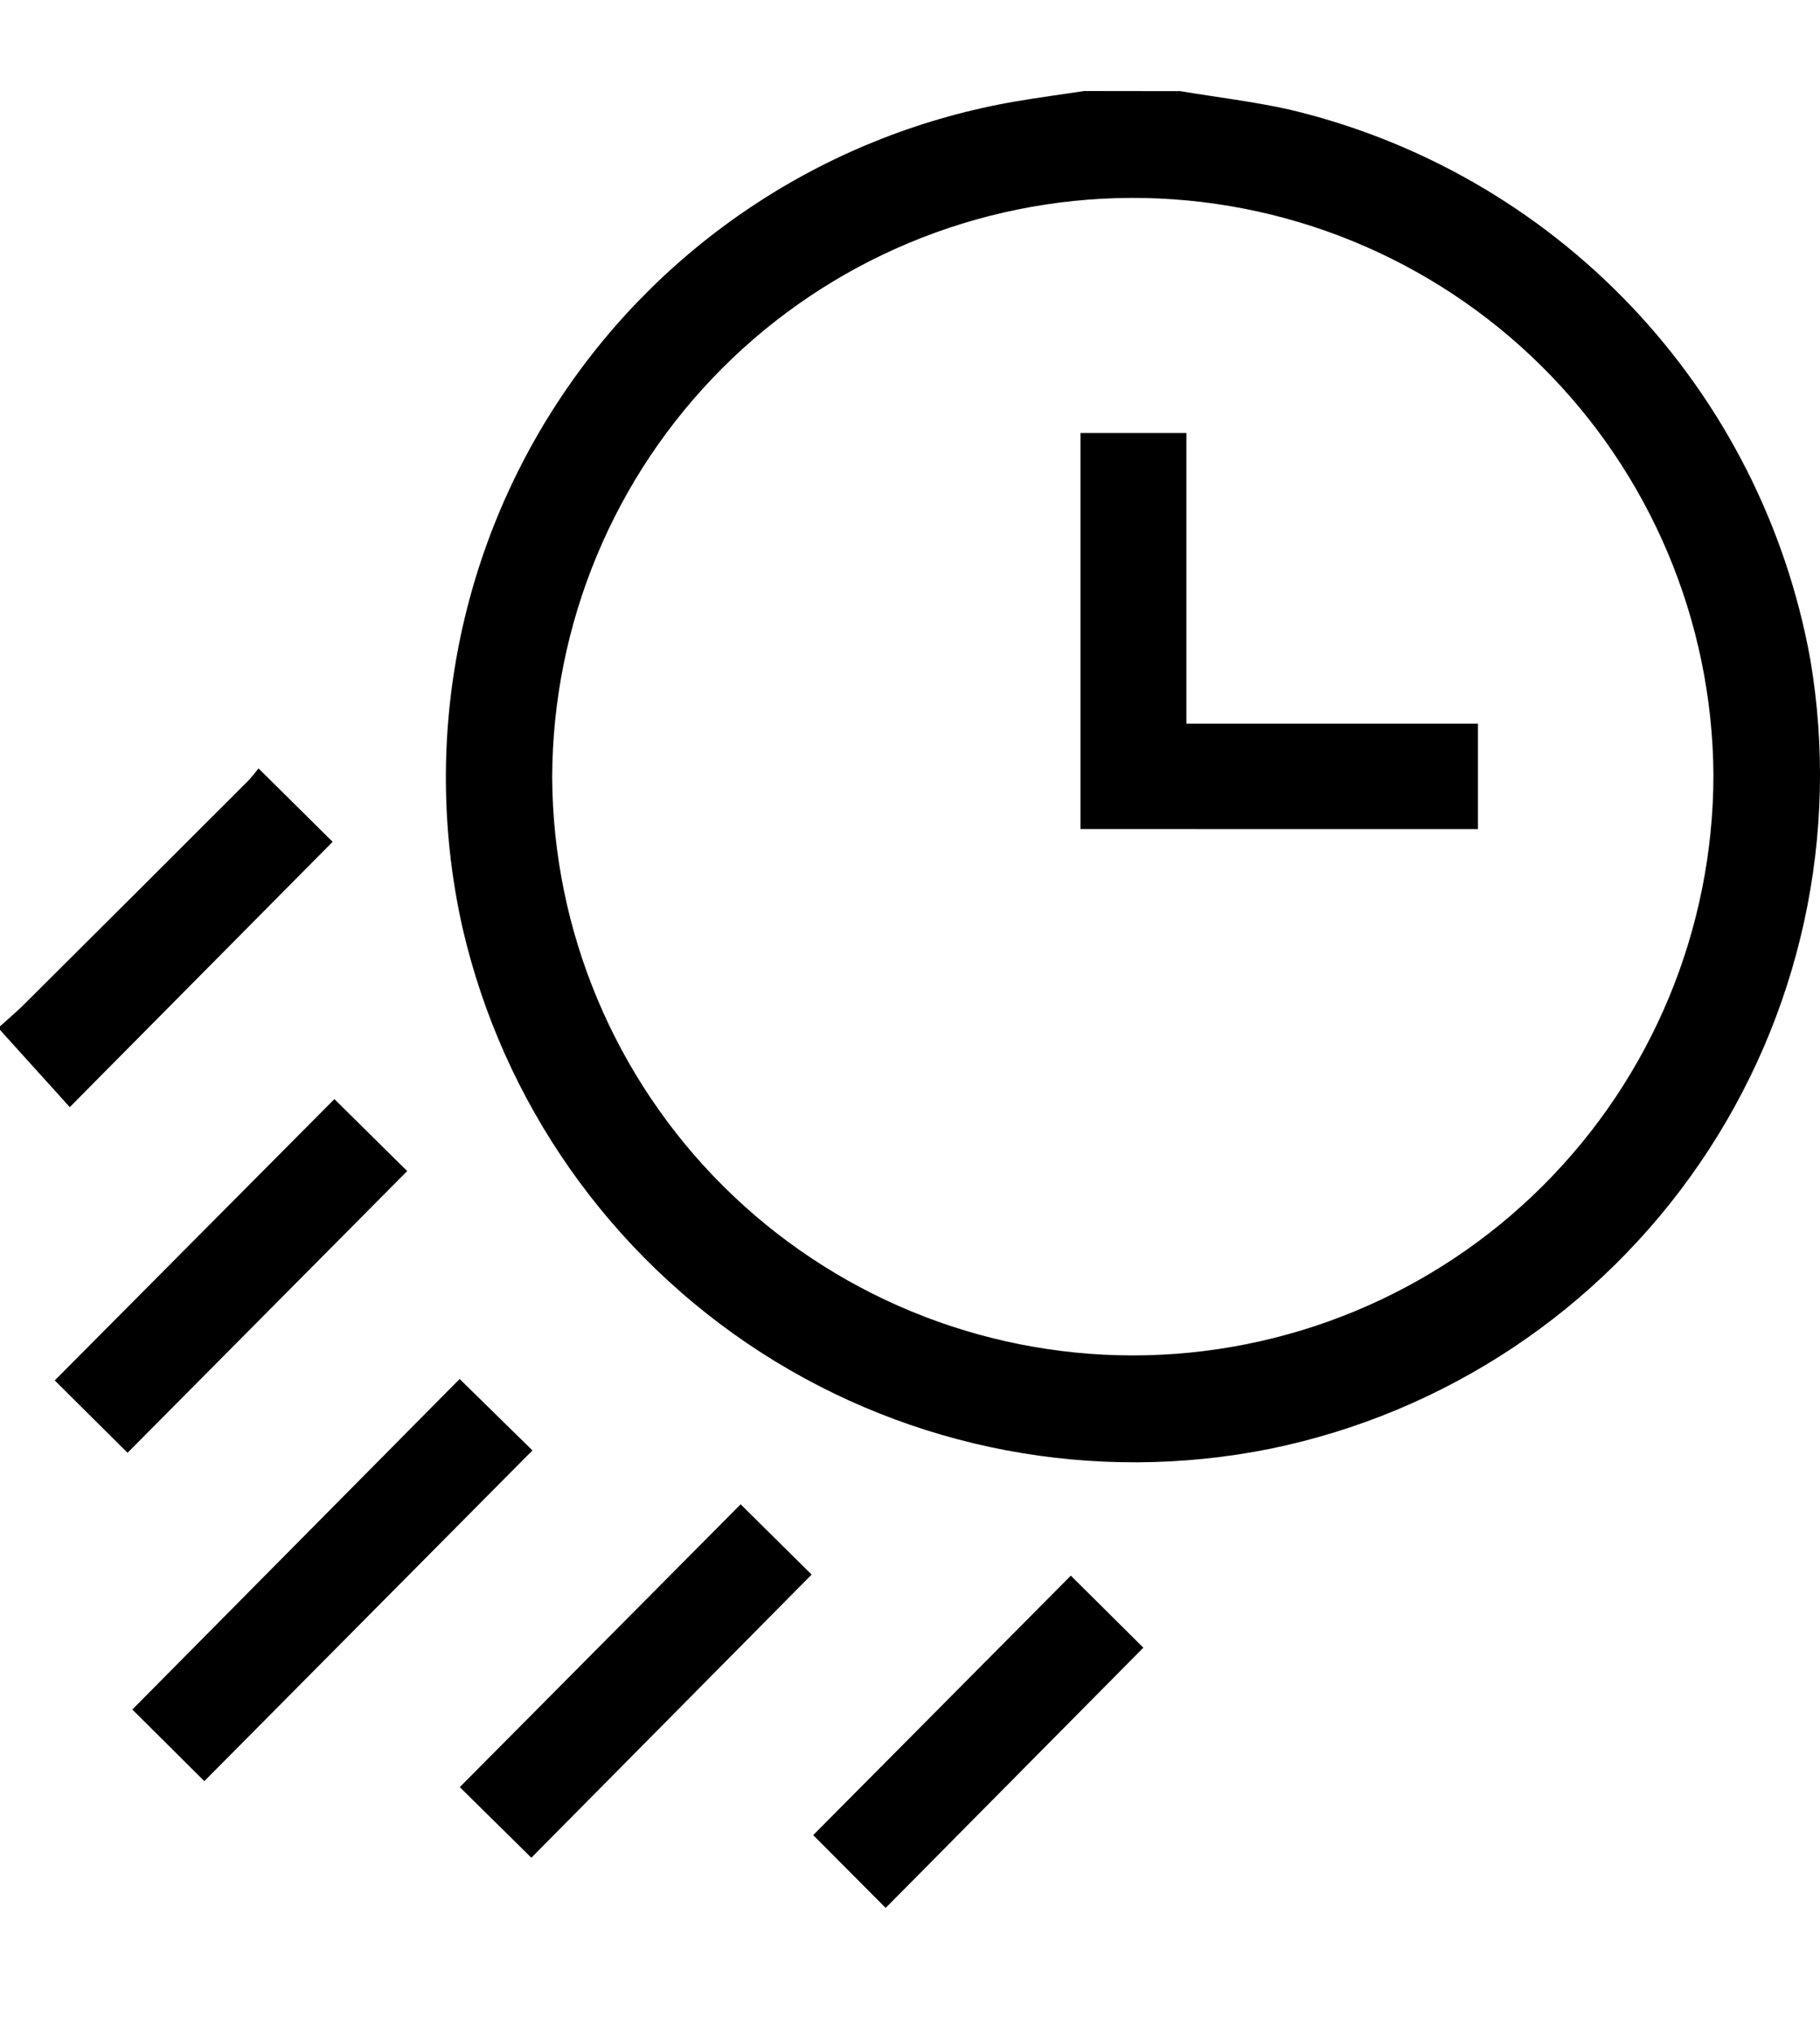
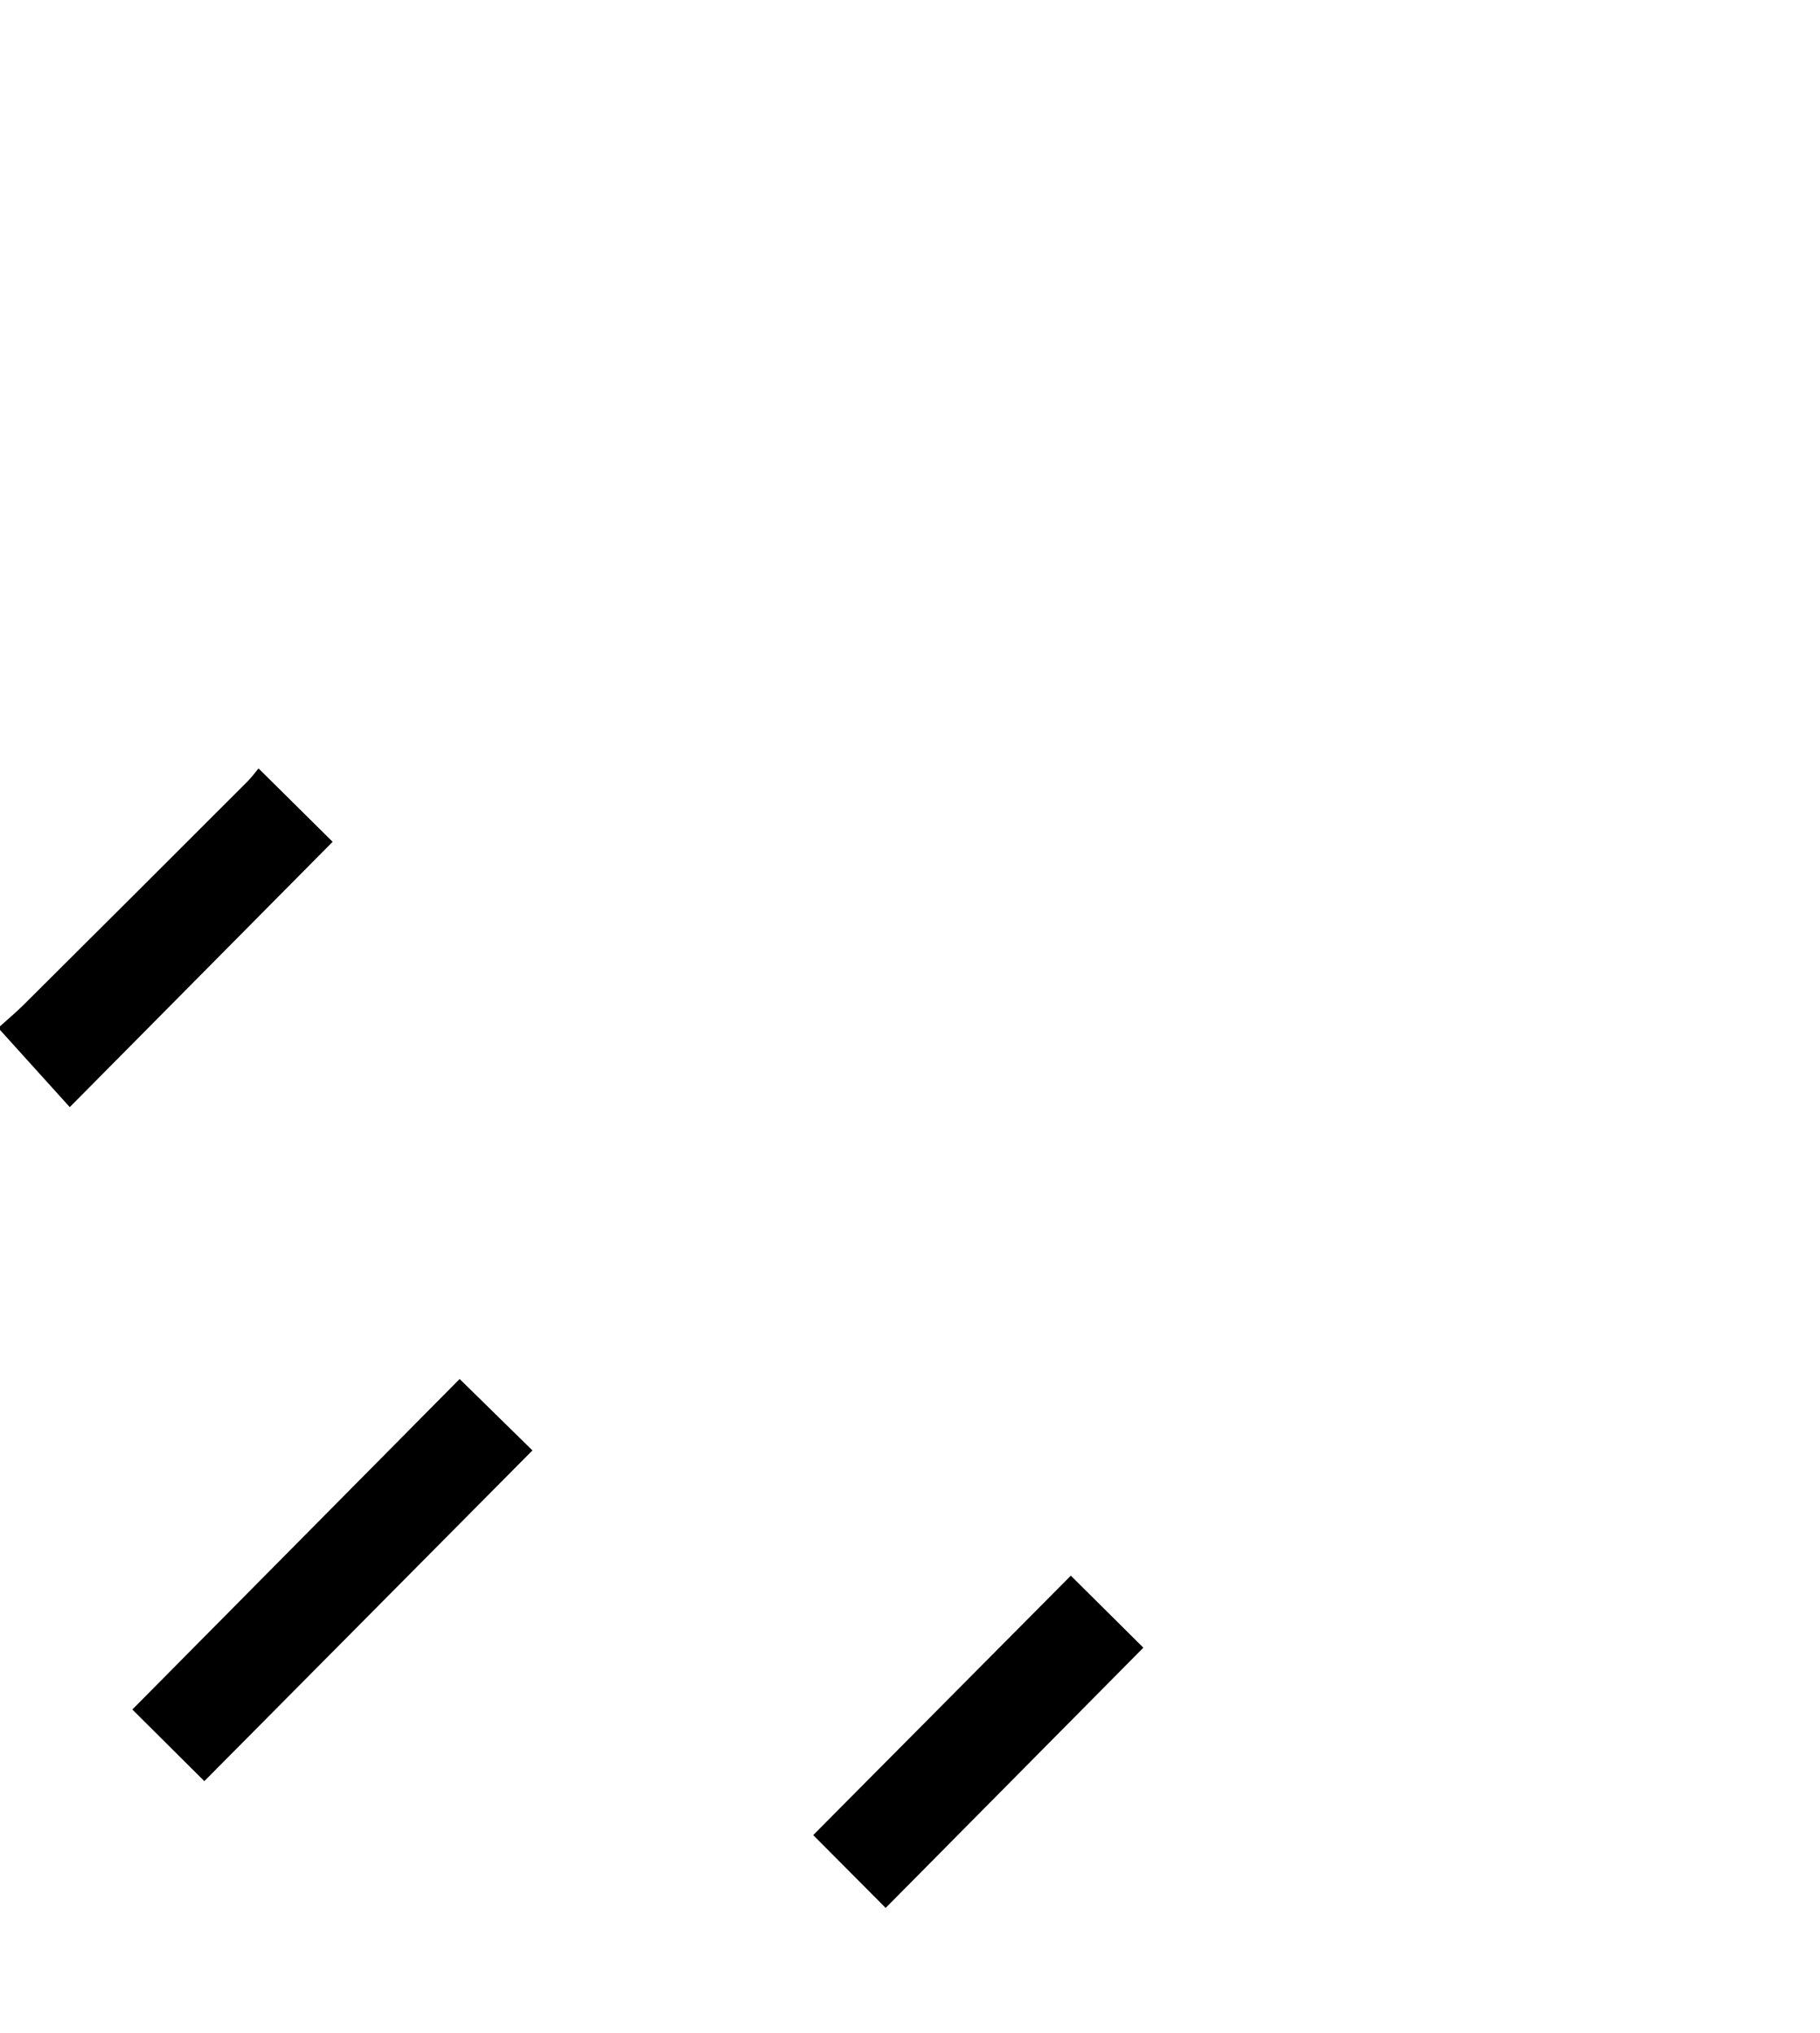
<svg xmlns="http://www.w3.org/2000/svg" width="60" height="67" viewBox="0 0 60 67" fill="none">
-   <path d="M38.911 3.004C40.1 3.204 41.3 3.345 42.477 3.604C46.795 4.622 50.723 6.878 53.778 10.095C56.833 13.312 58.883 17.351 59.677 21.716C60.667 27.517 59.364 33.476 56.042 38.334C52.721 43.192 47.642 46.569 41.877 47.752C36.078 48.918 30.054 47.778 25.082 44.574C20.111 41.37 16.584 36.354 15.25 30.592C14.577 27.598 14.52 24.499 15.083 21.482C15.646 18.466 16.817 15.595 18.525 13.046C20.232 10.496 22.441 8.321 25.016 6.652C27.591 4.983 30.479 3.856 33.504 3.339C34.249 3.213 35.004 3.112 35.747 3L38.911 3.004ZM18.204 25.628C18.232 30.685 20.259 35.526 23.843 39.095C27.427 42.663 32.276 44.669 37.334 44.675C42.411 44.677 47.282 42.662 50.873 39.074C54.465 35.485 56.484 30.616 56.487 25.539C56.454 20.472 54.413 15.625 50.812 12.06C47.21 8.495 42.342 6.504 37.275 6.523C32.218 6.545 27.375 8.566 23.802 12.145C20.229 15.724 18.217 20.571 18.204 25.628V25.628Z" fill="black" />
  <path d="M0 33.827C0.258 33.593 0.525 33.37 0.771 33.127C3.238 30.674 5.699 28.219 8.154 25.762C8.305 25.611 8.432 25.435 8.523 25.327L10.966 27.746L2.3 36.491L0 33.946V33.827Z" fill="black" />
  <path d="M6.736 58.707L4.363 56.346L15.153 45.452L17.553 47.806L6.736 58.707Z" fill="black" />
-   <path d="M26.757 51.899L17.517 61.231L15.158 58.904L24.417 49.582L26.757 51.899Z" fill="black" />
-   <path d="M4.205 47.884L1.805 45.499L11.024 36.227L13.424 38.599L4.205 47.884Z" fill="black" />
  <path d="M35.302 51.934L37.693 54.308L29.198 62.885L26.809 60.485L35.302 51.934Z" fill="black" />
-   <path d="M35.621 27.325V14.27H39.112V23.851H48.724V27.327L35.621 27.325Z" fill="black" />
</svg>